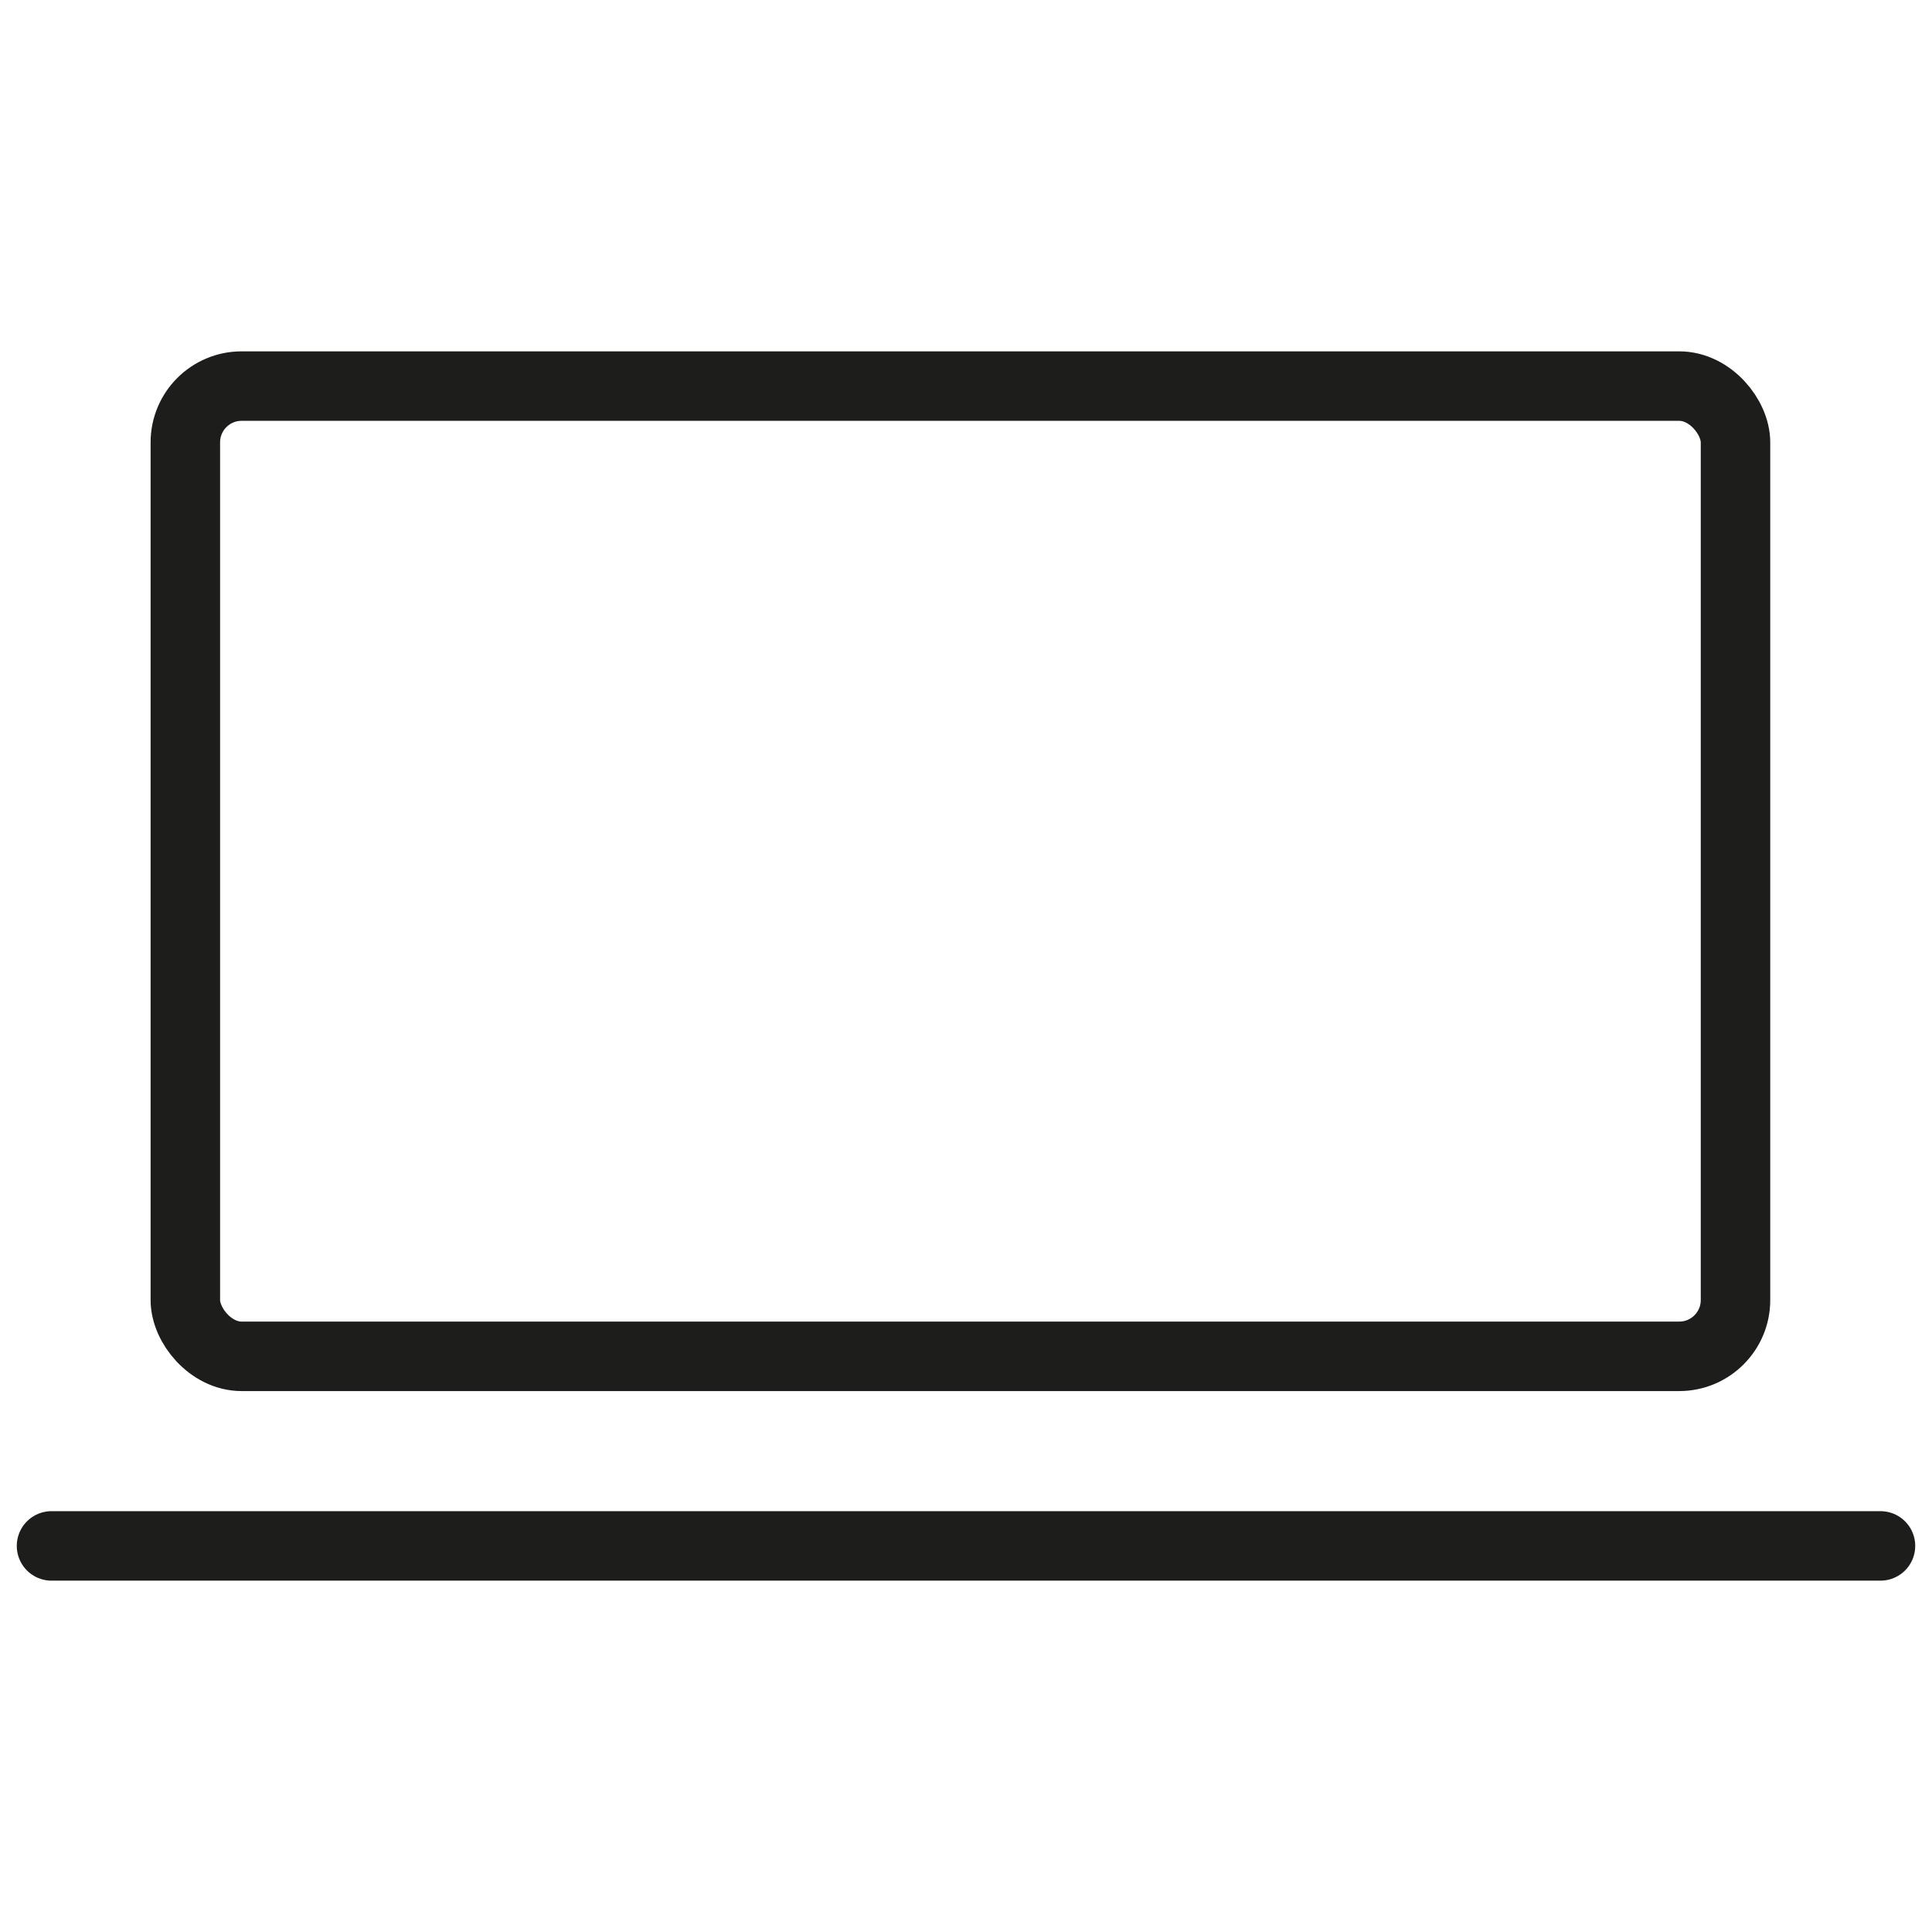
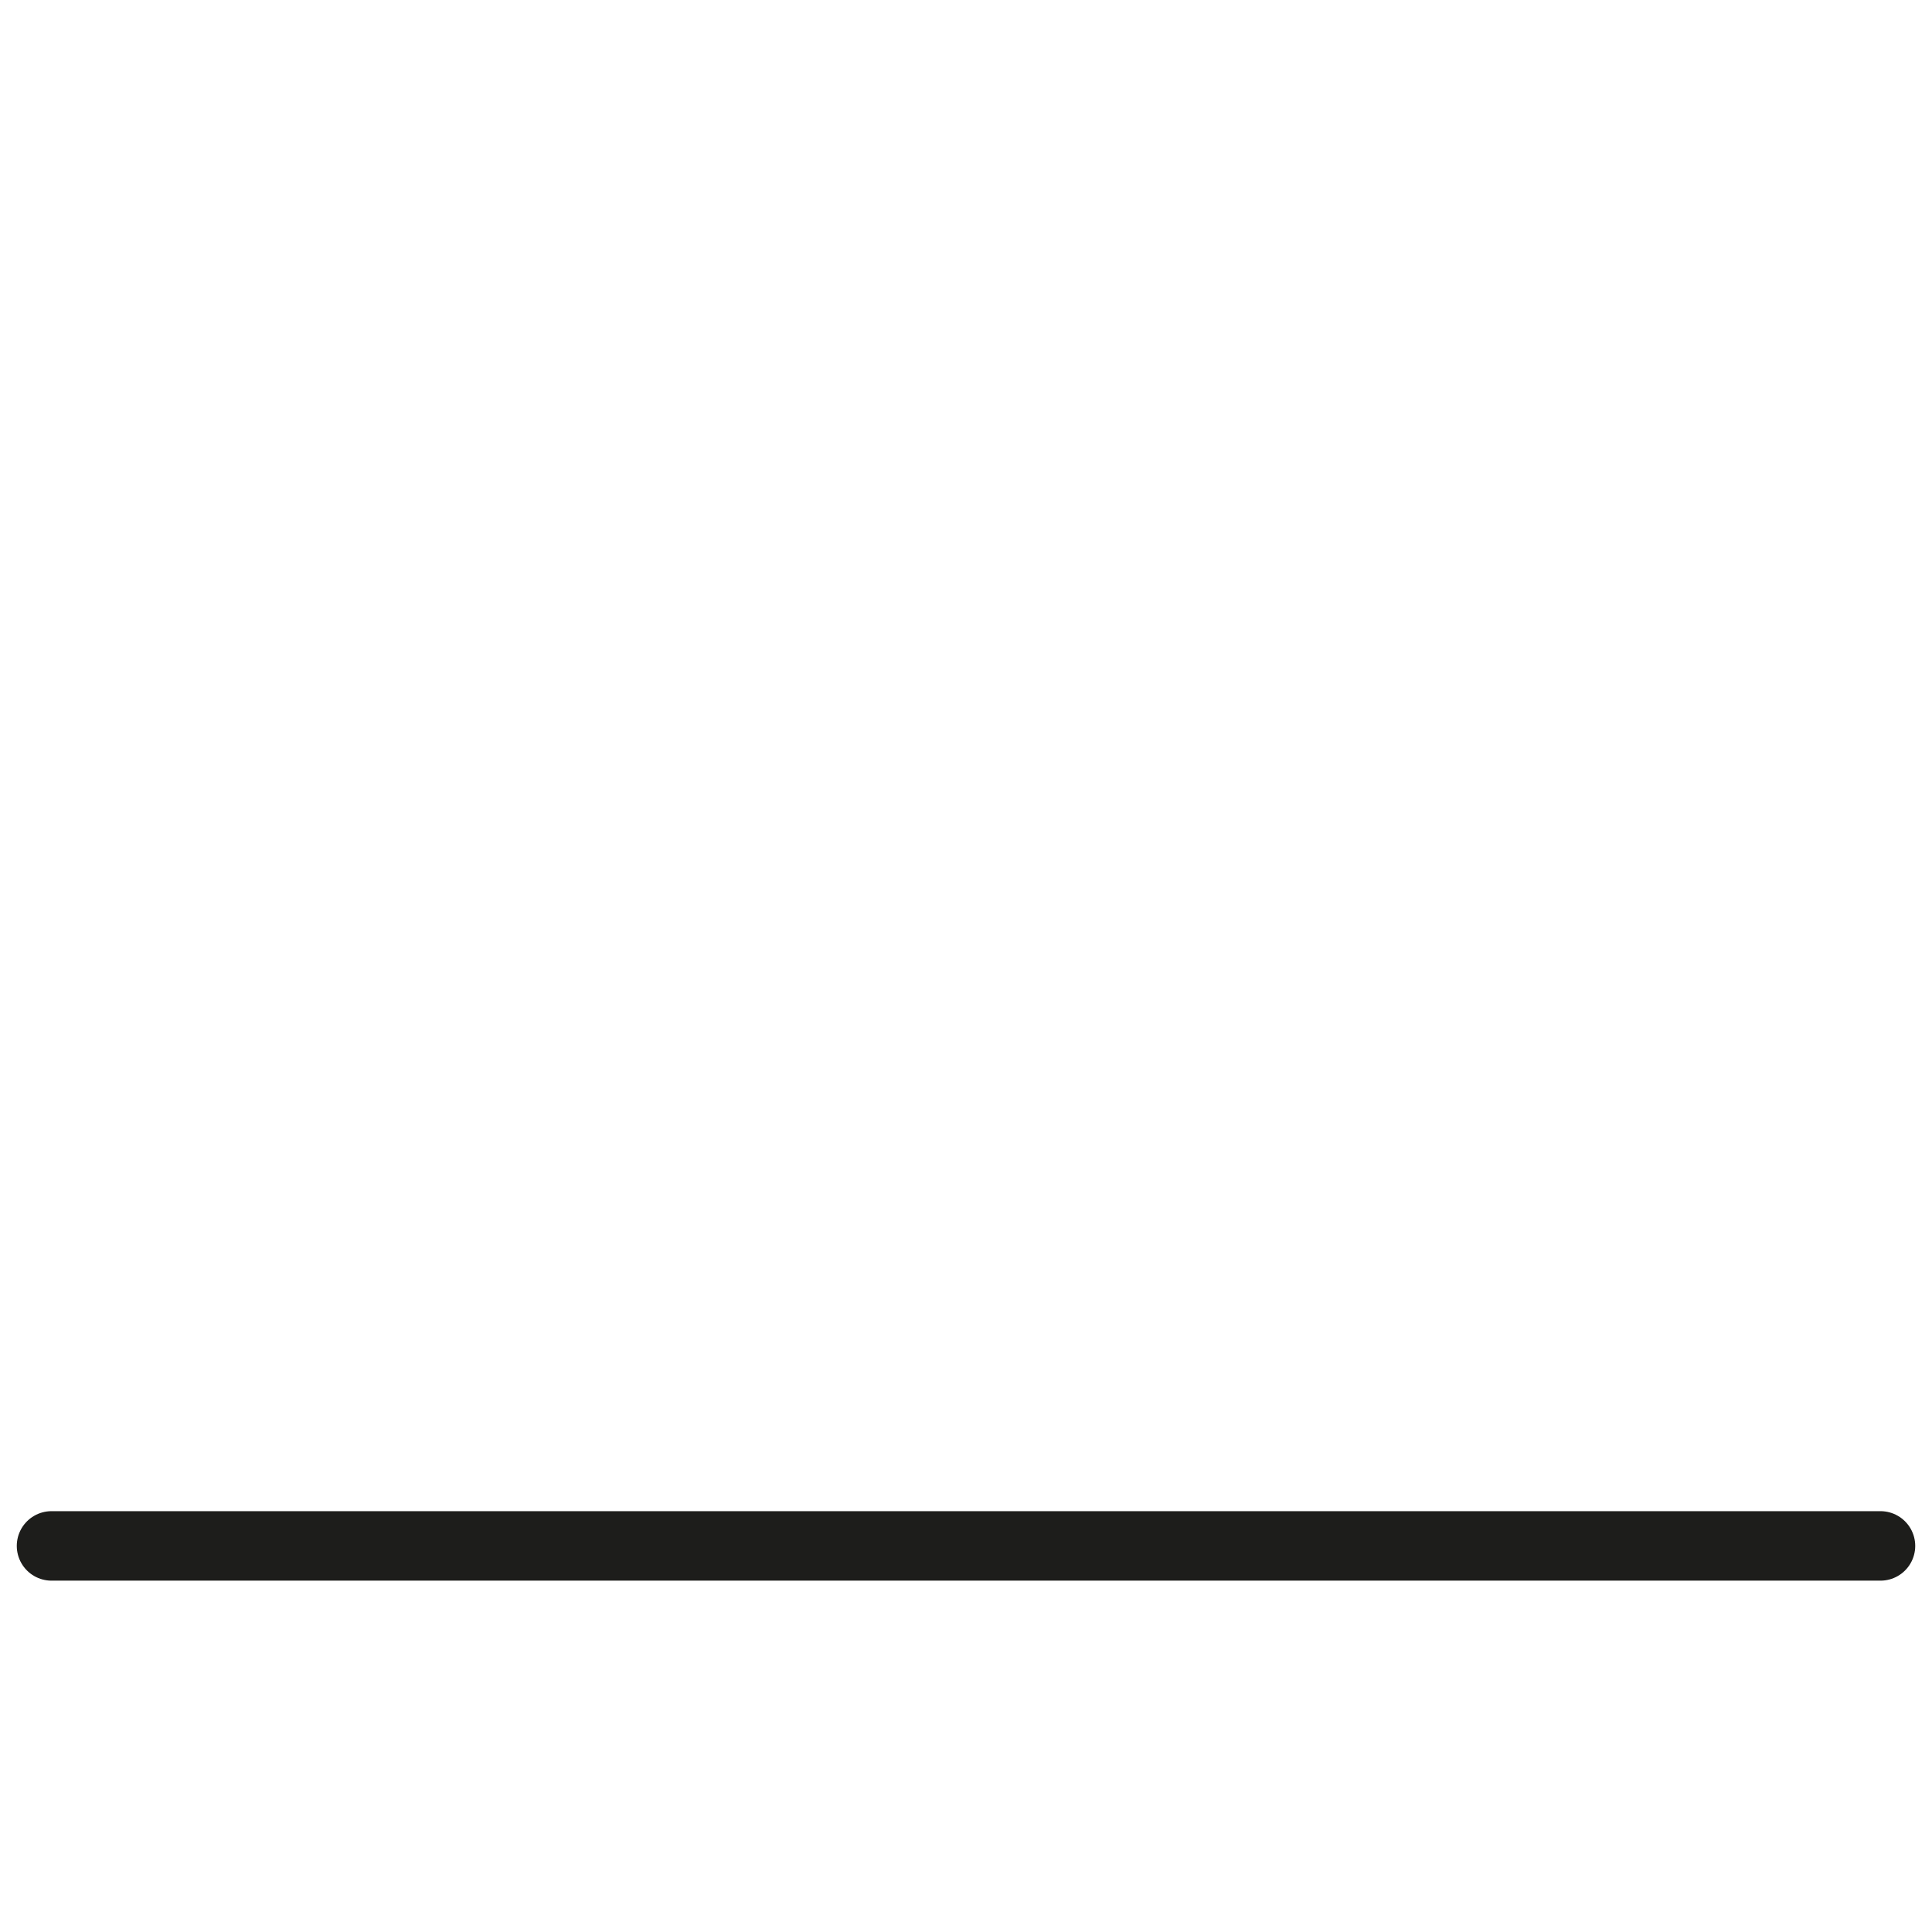
<svg xmlns="http://www.w3.org/2000/svg" id="Nueas" viewBox="0 0 150 150">
  <defs>
    <style>.cls-1{stroke-linecap:round;}.cls-1,.cls-2{fill:none;stroke:#1d1d1b;stroke-miterlimit:10;stroke-width:5.395px;}</style>
  </defs>
  <g id="Software_de_terceros">
    <g id="SOF">
      <g>
-         <rect class="cls-2" x="14.39" y="29.976" width="120.354" height="75.329" rx="4.369" ry="4.369" />
        <line class="cls-1" x1="4" y1="120.024" x2="146" y2="120.024" />
      </g>
    </g>
  </g>
</svg>